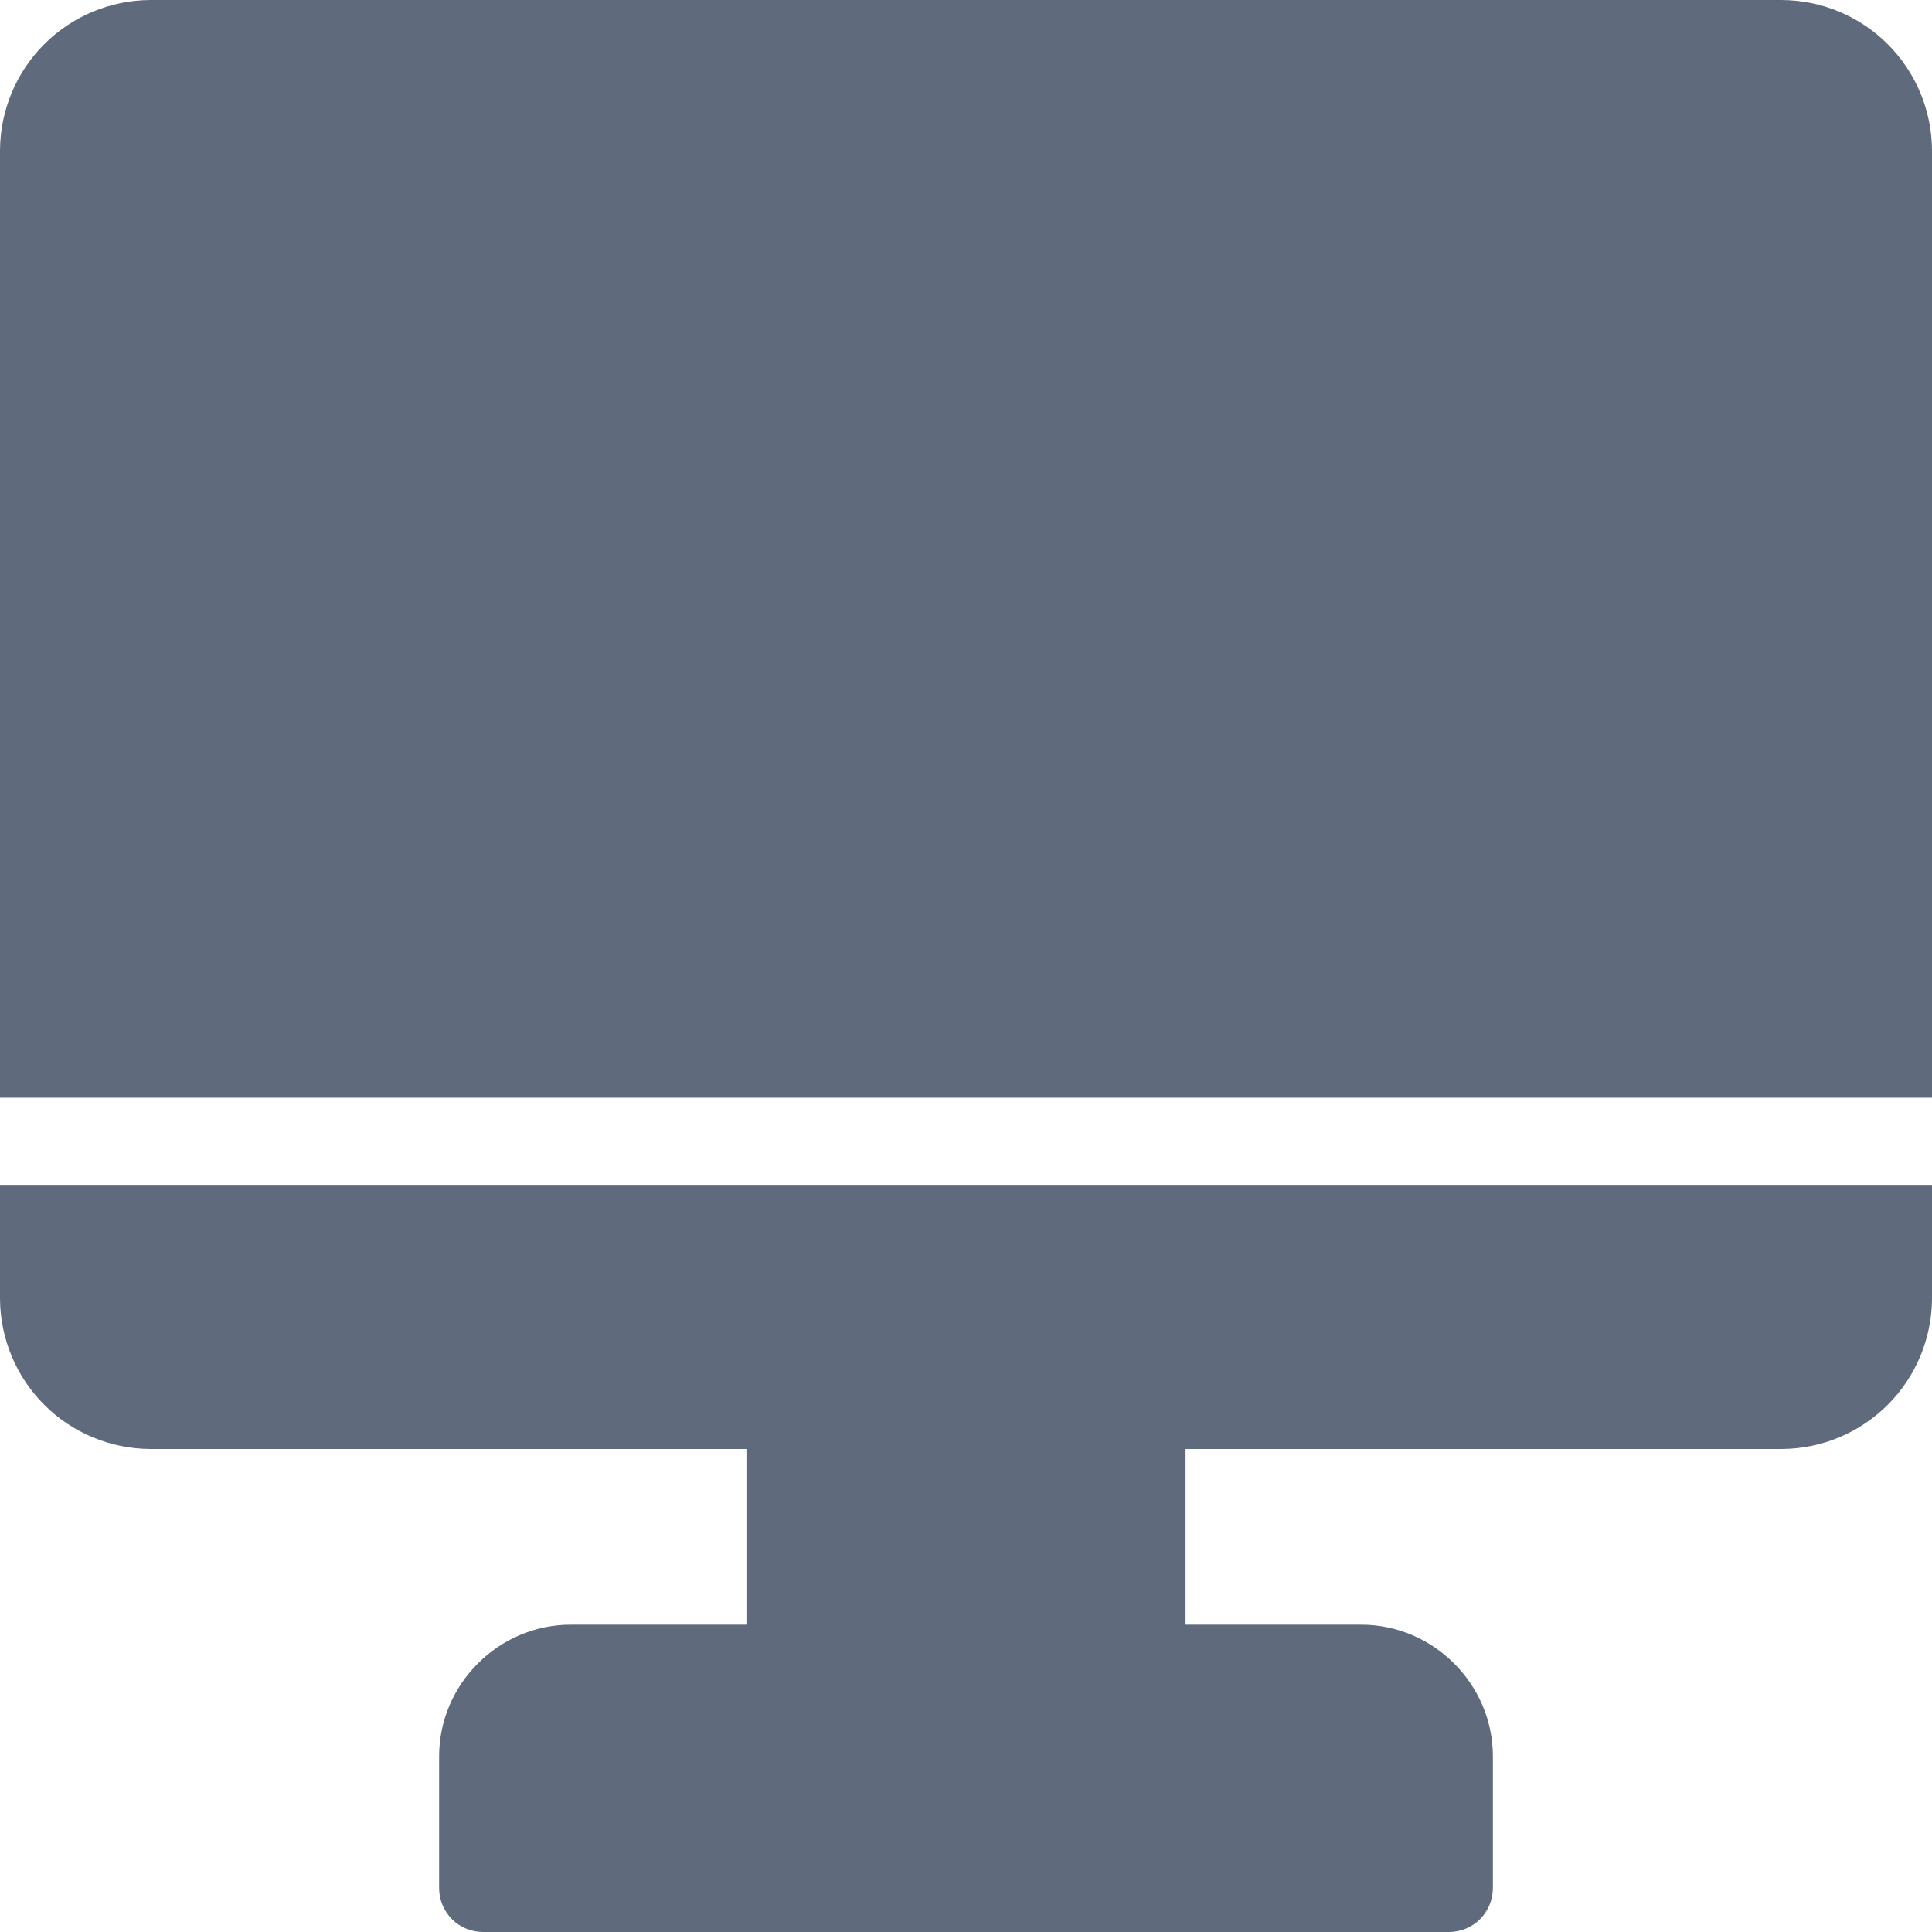
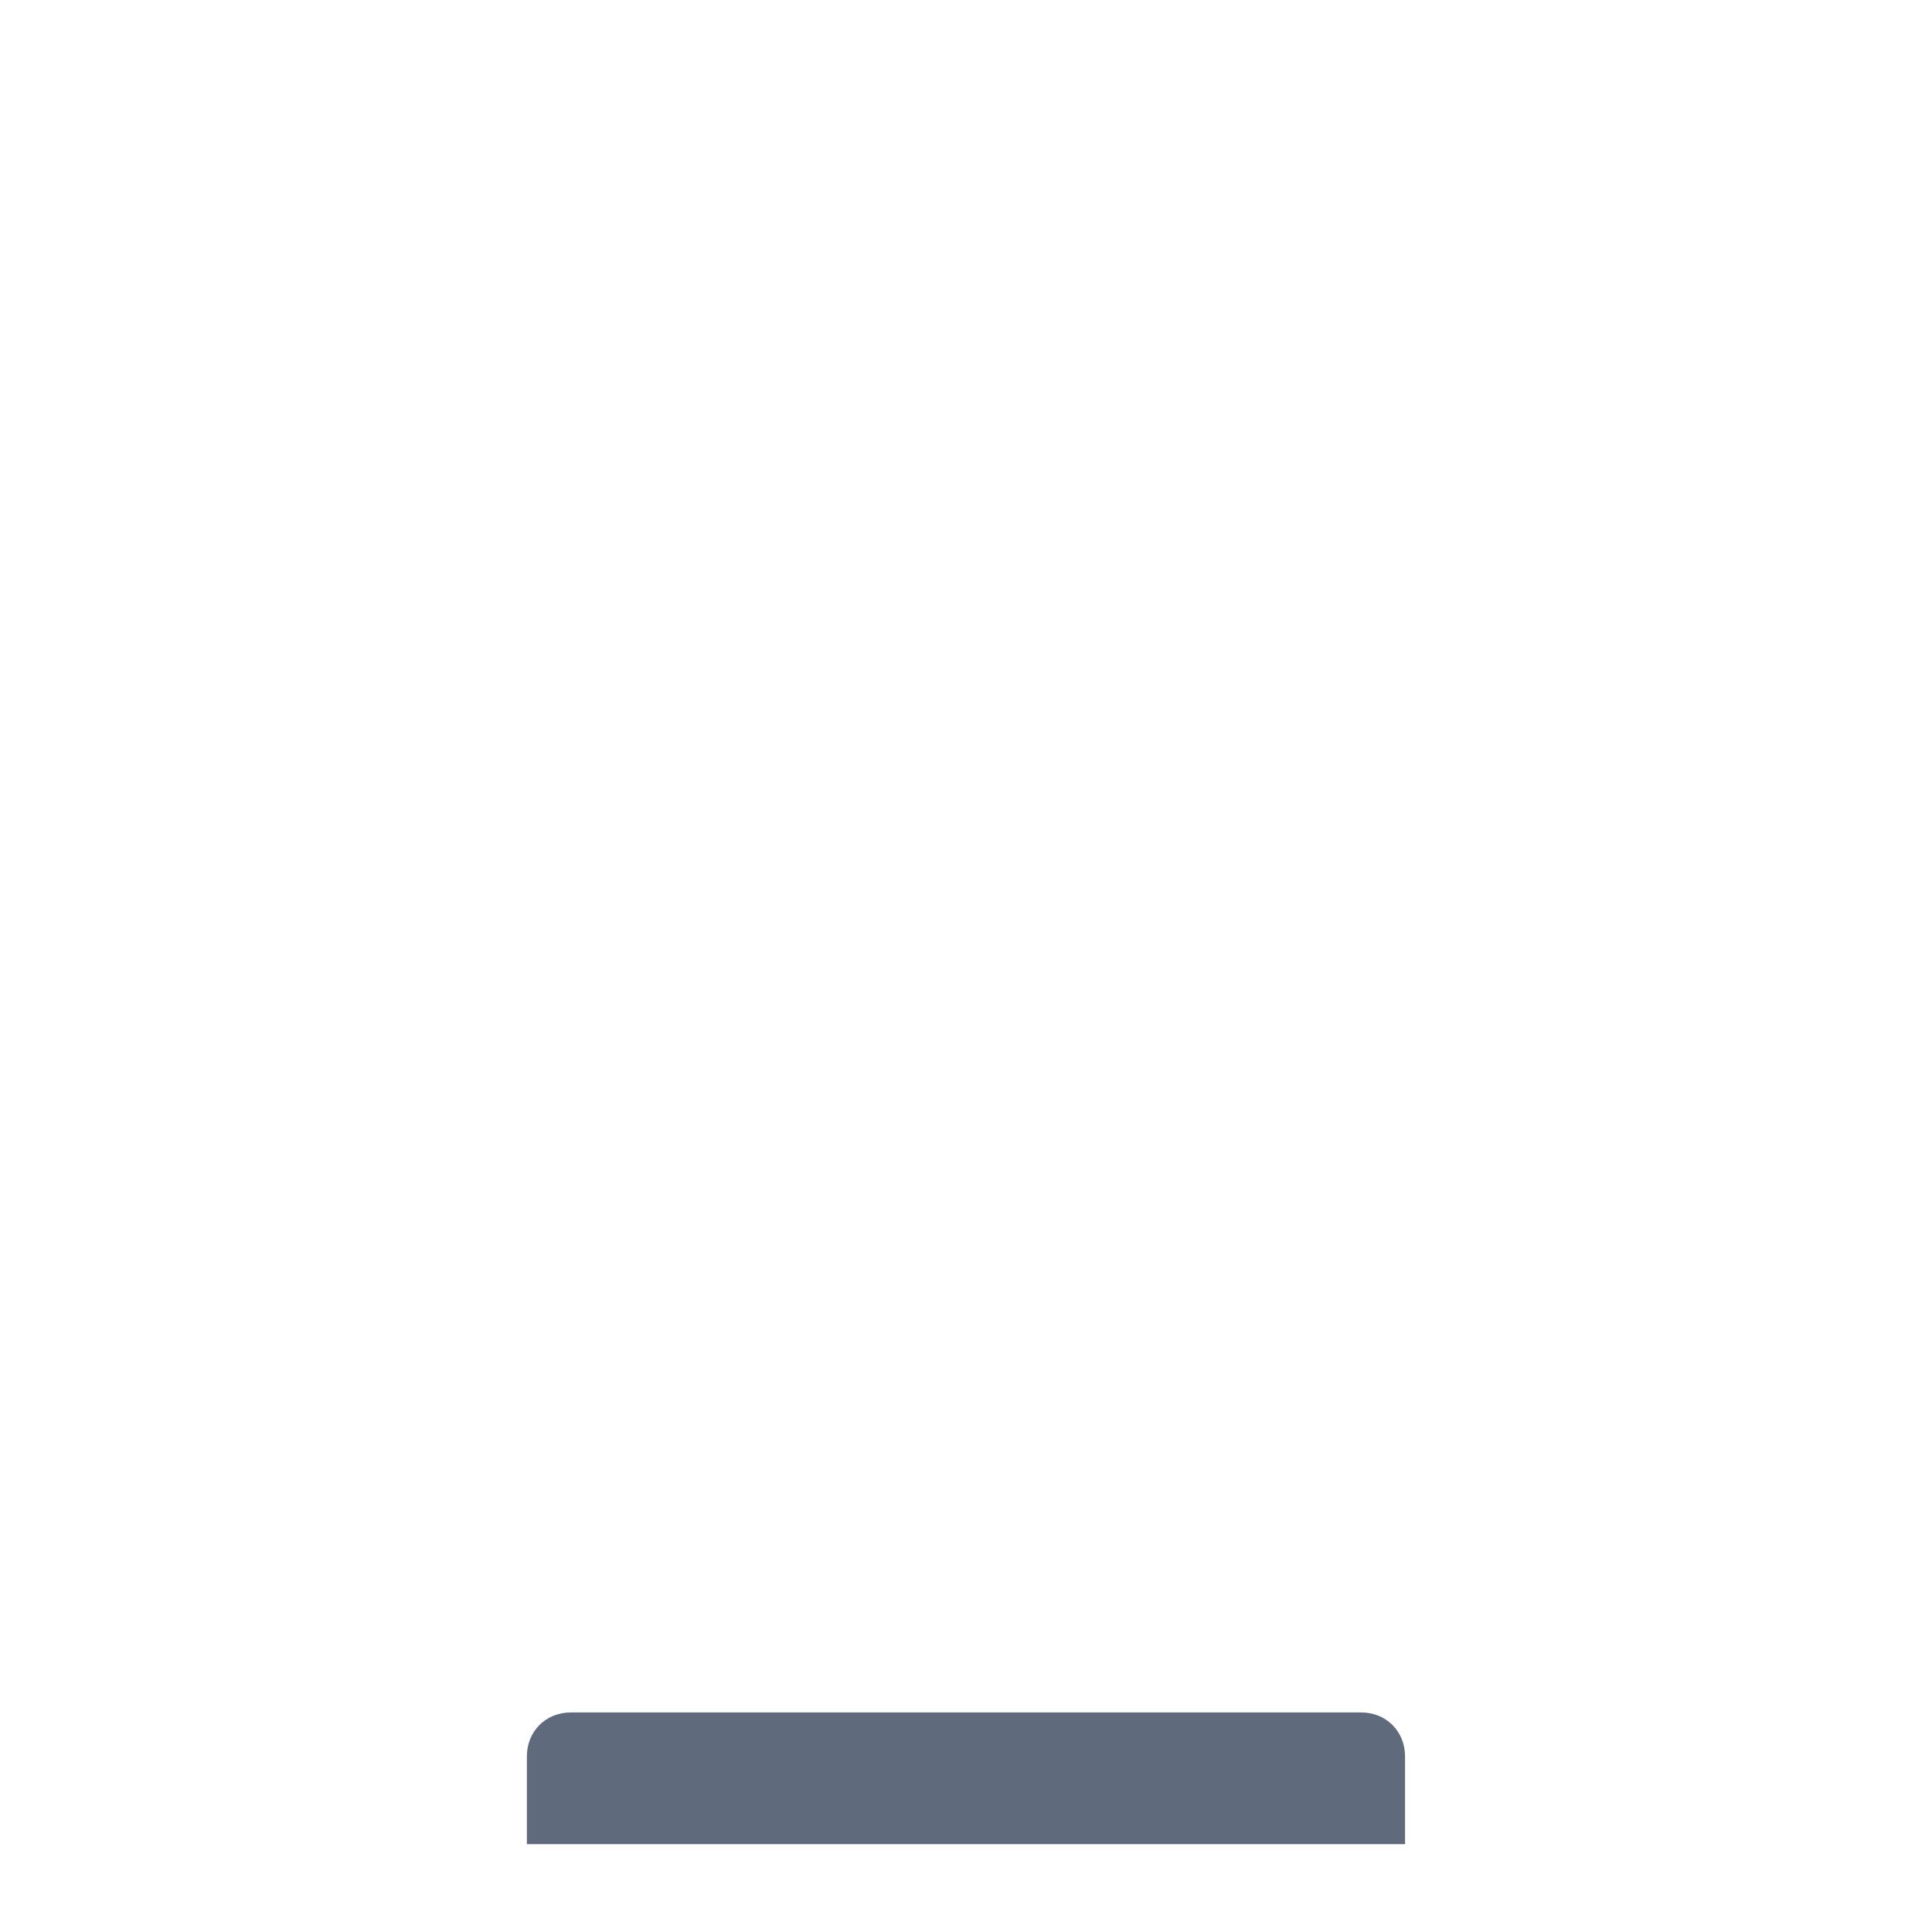
<svg xmlns="http://www.w3.org/2000/svg" width="28" height="28" viewBox="0 0 28 28" fill="none">
  <path d="M8.273 24.818H19.727C20.09 24.818 20.363 25.091 20.363 25.455V26.727H7.636V25.455C7.636 25.091 7.909 24.818 8.273 24.818Z" fill="#5F6B7C" />
-   <path d="M12.091 21H15.909V23.546H12.091V21Z" fill="black" />
-   <path d="M0 17.182V18.822C0.003 19.399 0.233 19.952 0.641 20.359C1.048 20.767 1.601 20.997 2.178 21H10.818V23.546H8.273C7.226 23.546 6.364 24.408 6.364 25.454V27.364C6.364 27.532 6.431 27.694 6.55 27.814C6.669 27.933 6.831 28 7 28H21C21.169 28 21.331 27.933 21.45 27.814C21.569 27.694 21.636 27.532 21.636 27.364V25.454C21.636 24.408 20.774 23.546 19.727 23.546H17.182V21H25.822C26.399 20.997 26.952 20.767 27.359 20.359C27.767 19.952 27.997 19.399 28 18.822V17.182H0ZM2.178 0C1.601 0.003 1.048 0.233 0.641 0.641C0.233 1.048 0.003 1.601 0 2.178L0 15.909H28V2.178C27.997 1.601 27.767 1.048 27.359 0.641C26.952 0.233 26.399 0.003 25.822 0L2.178 0Z" fill="#5F6B7C" />
</svg>